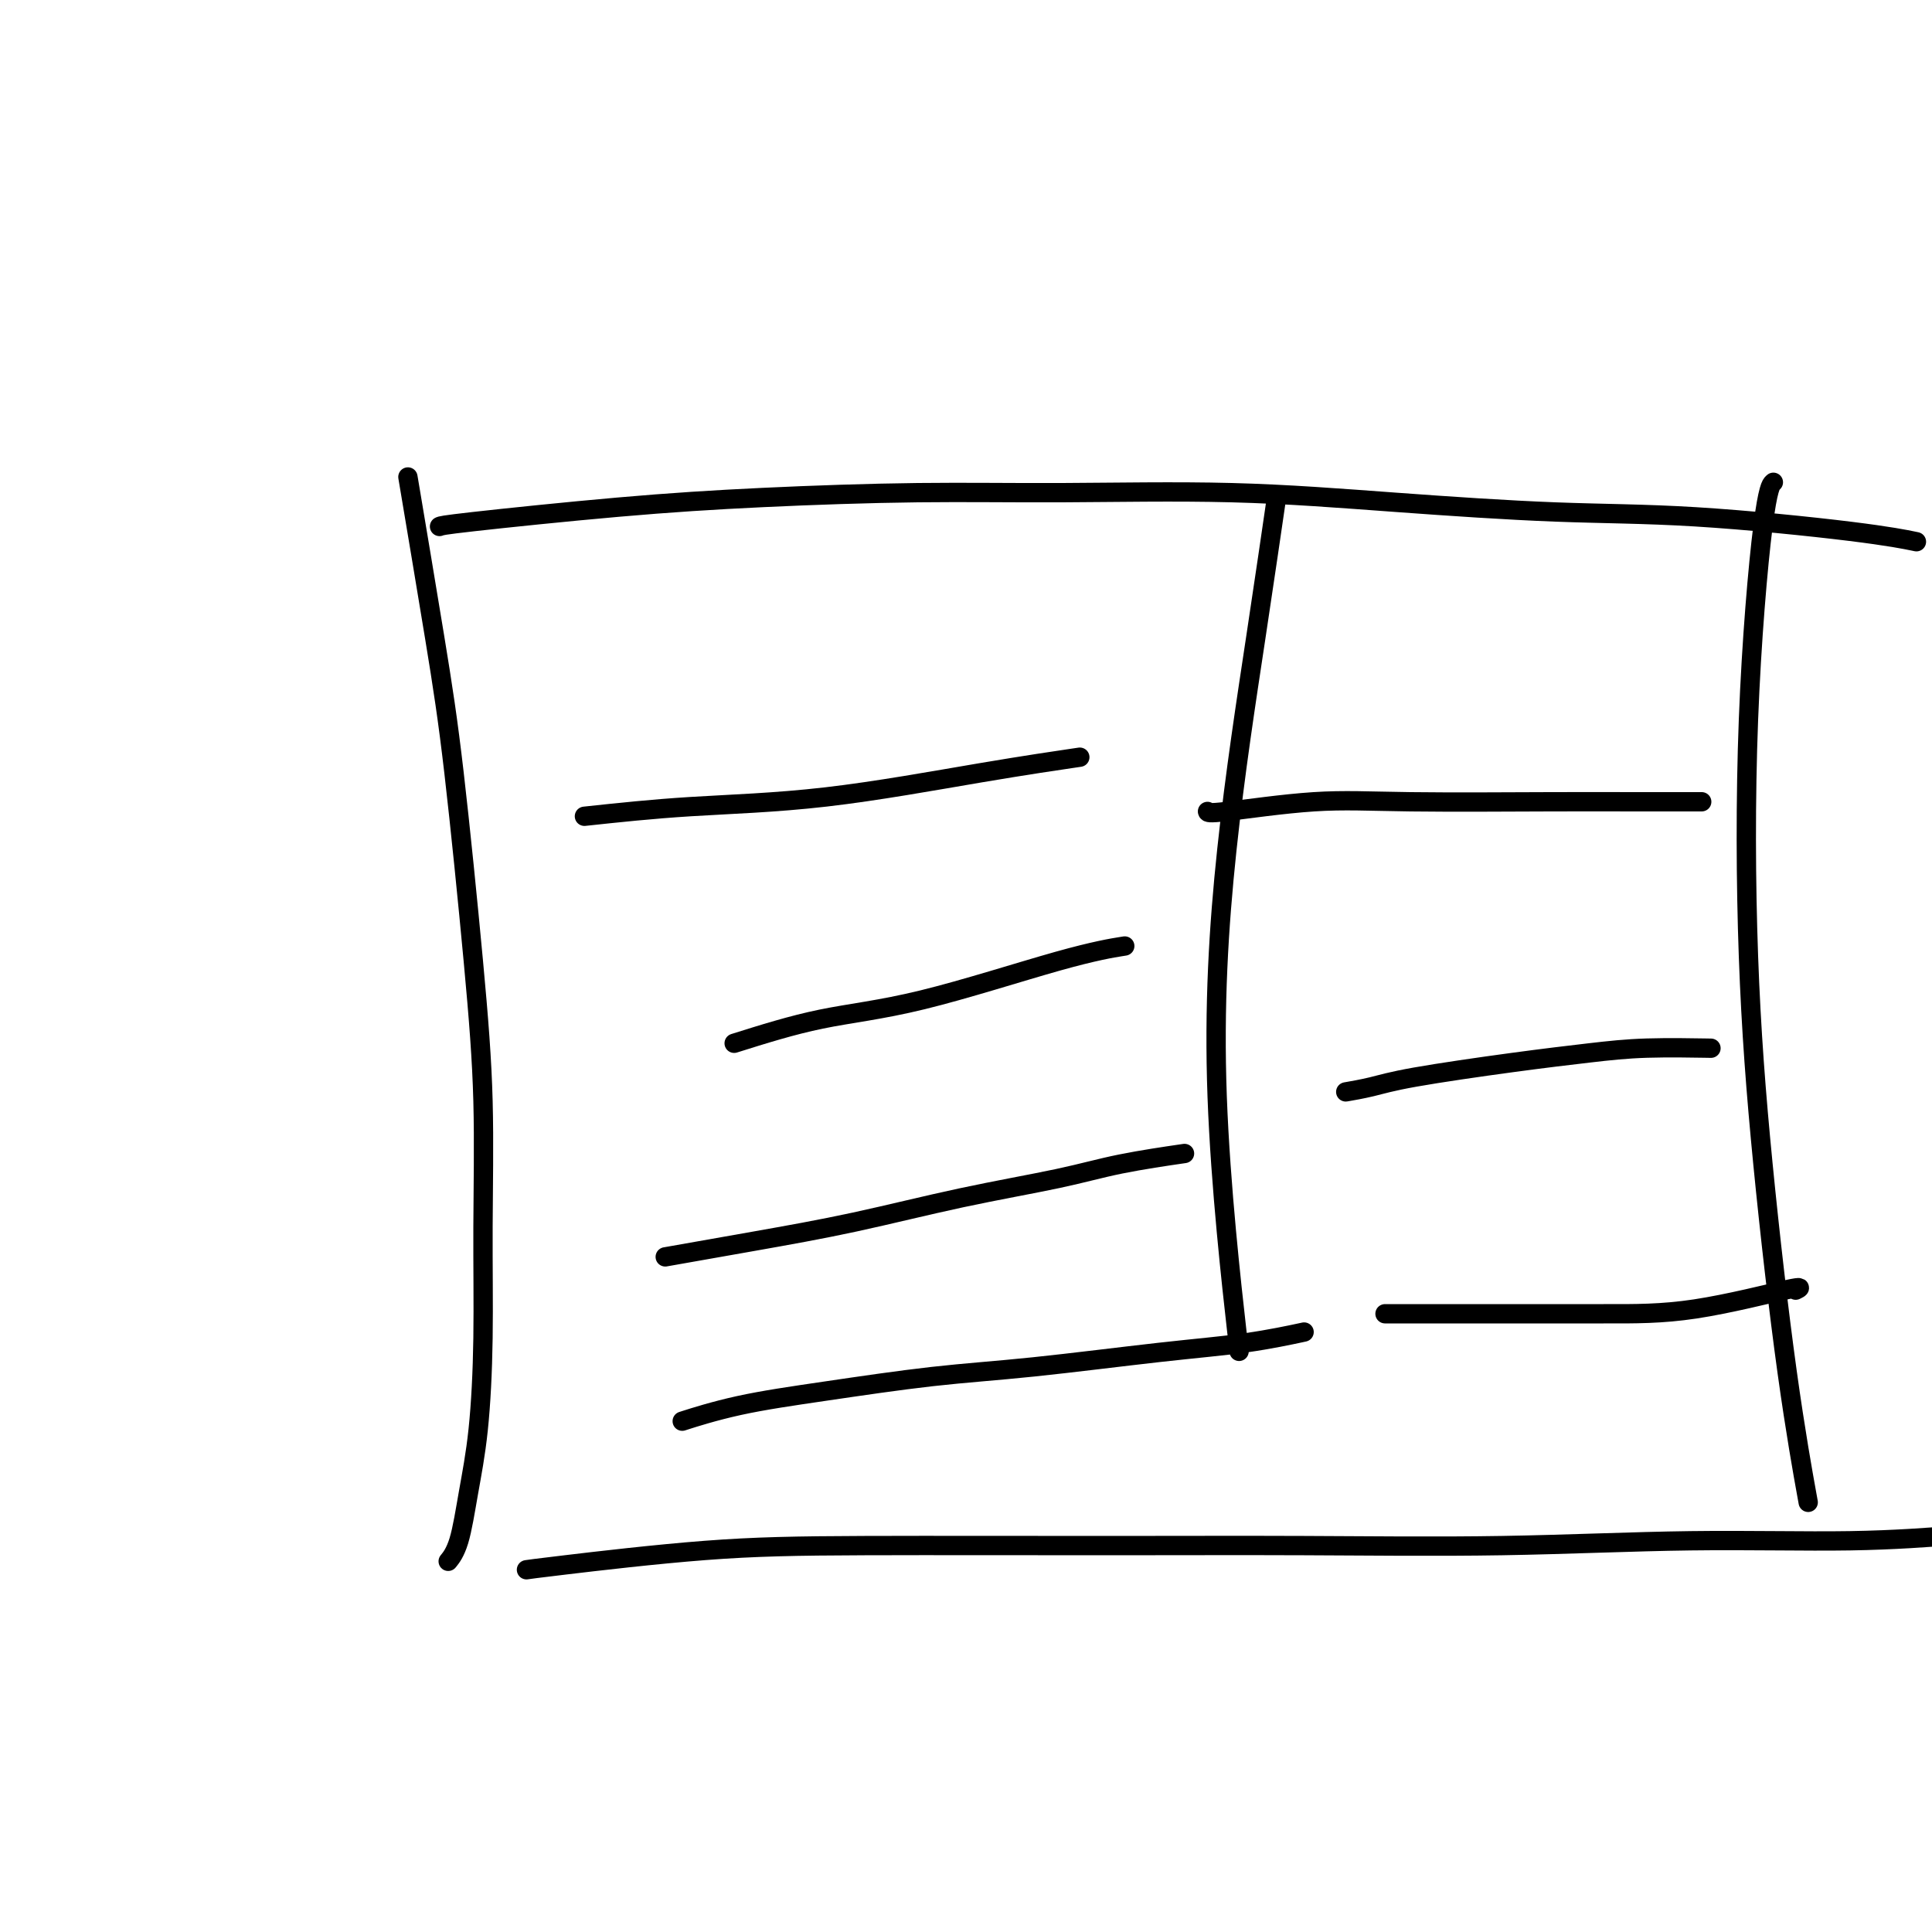
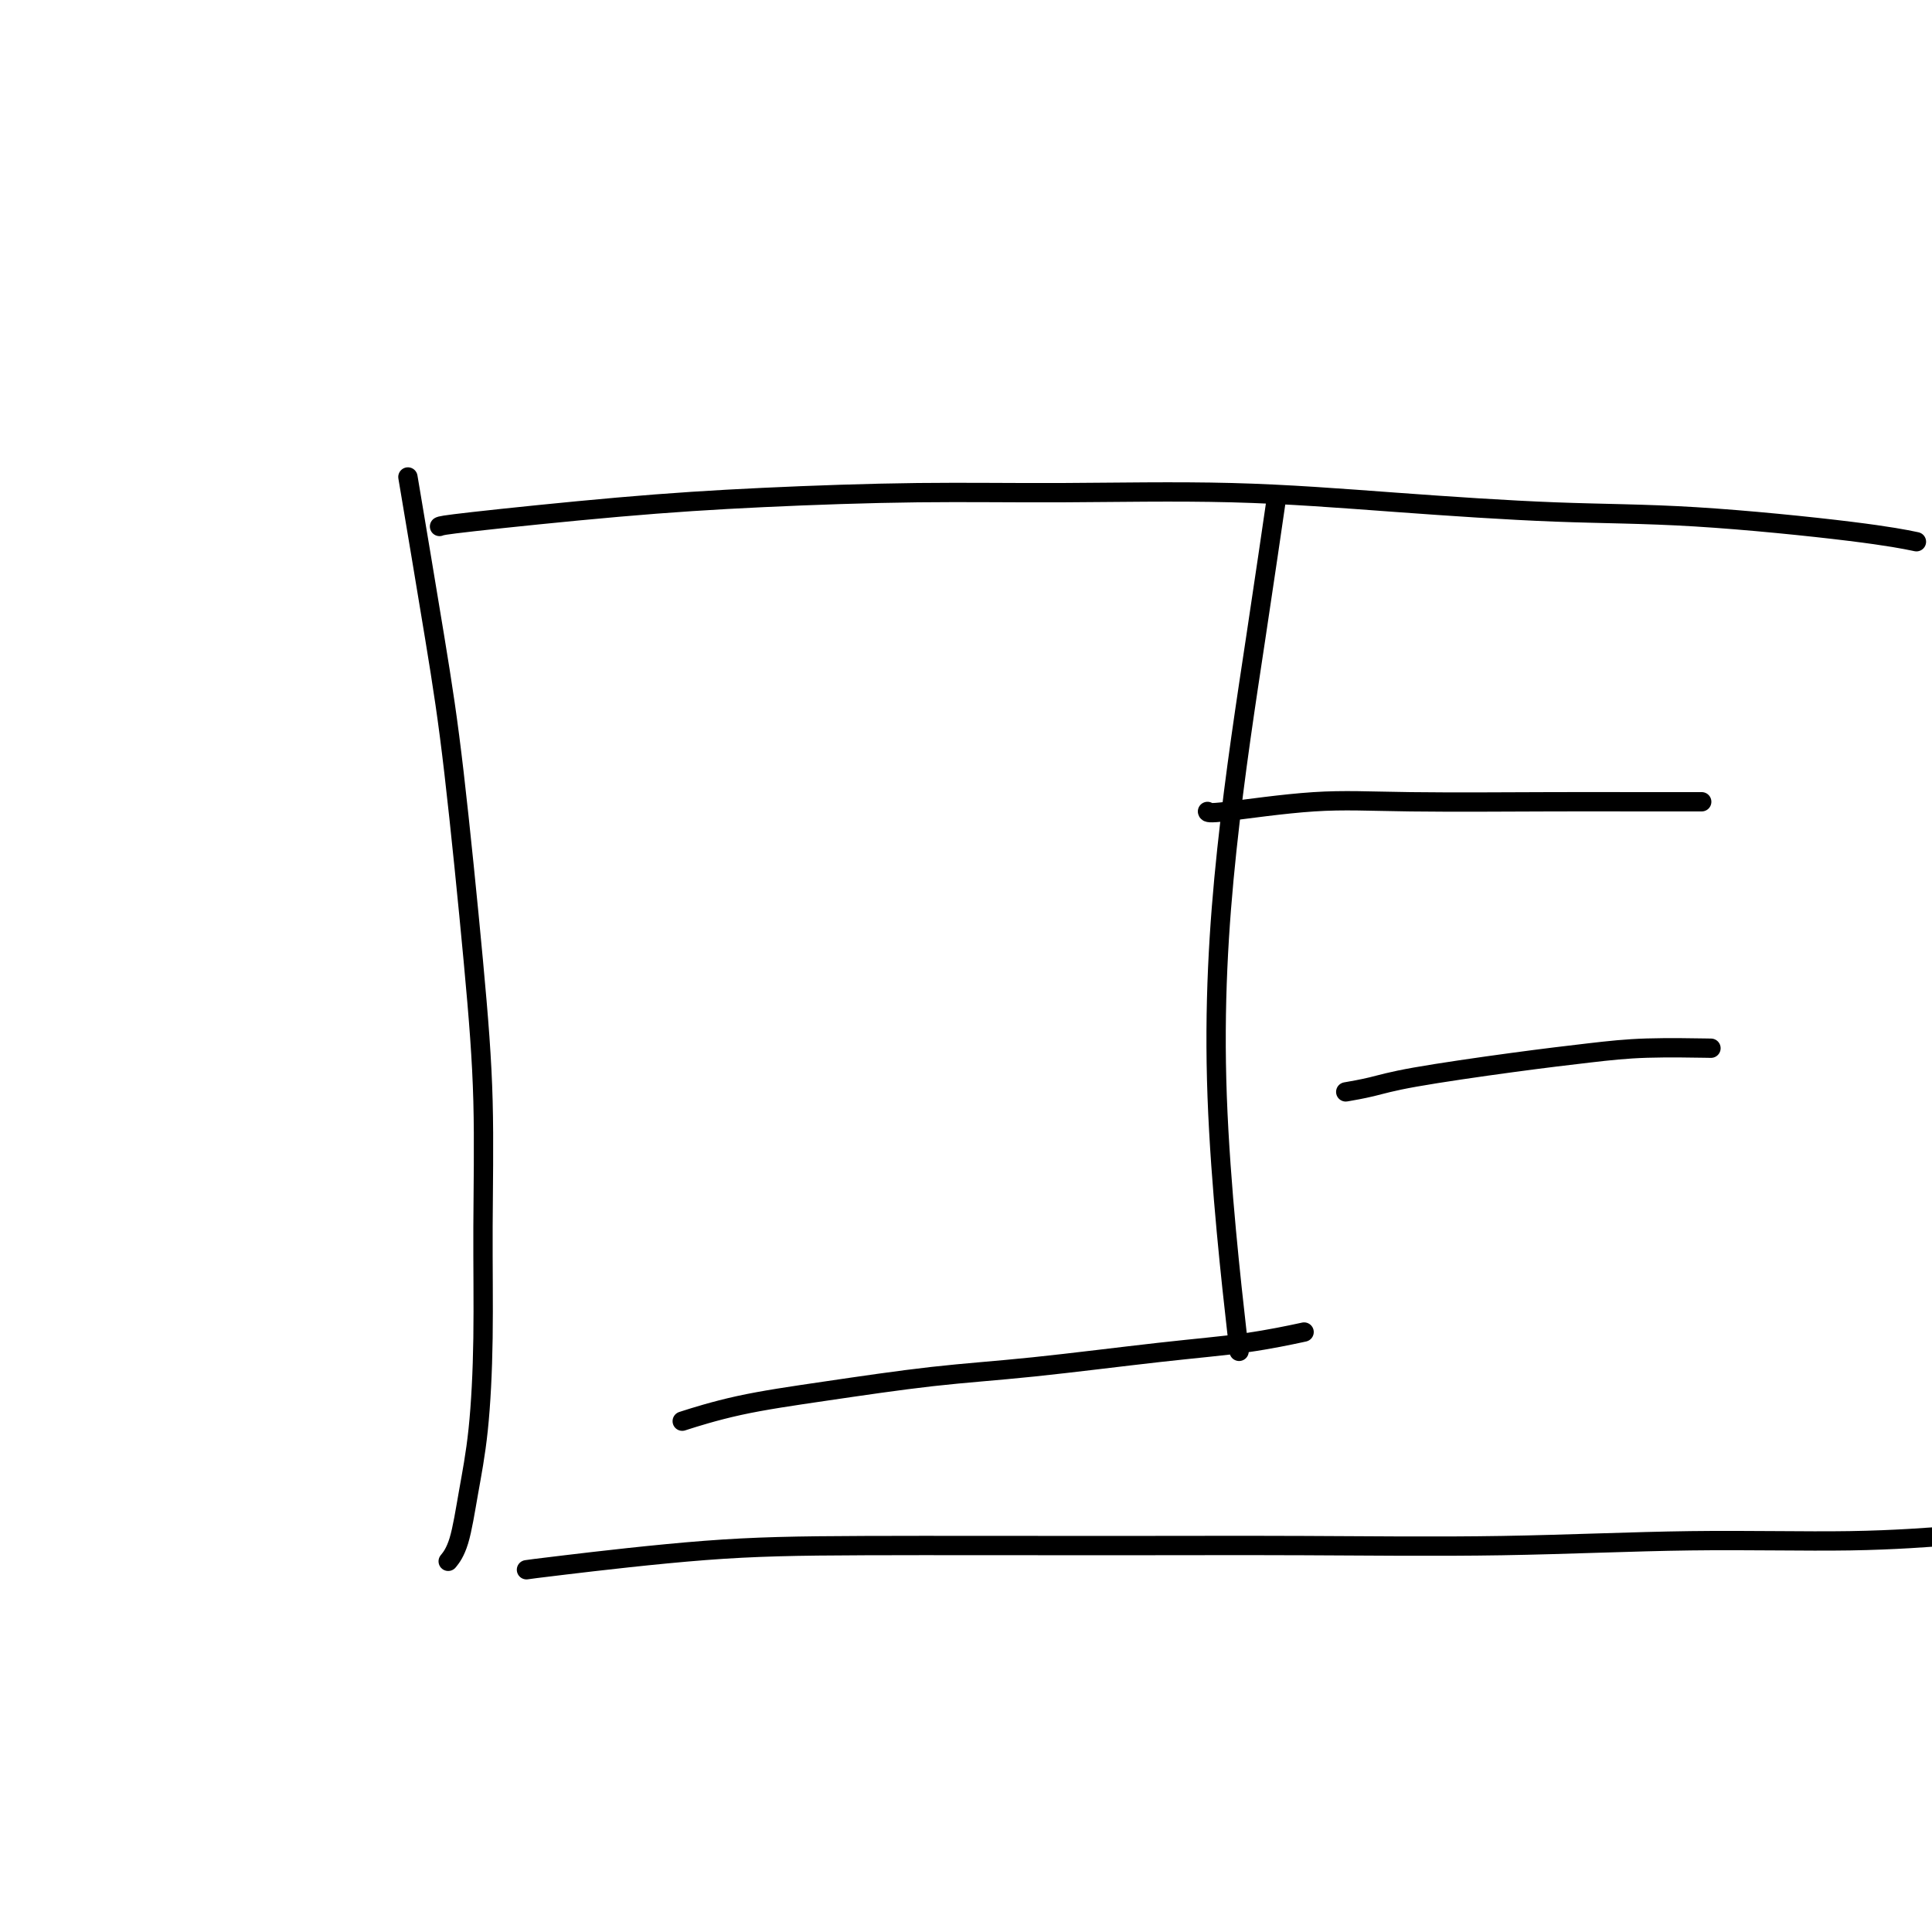
<svg xmlns="http://www.w3.org/2000/svg" viewBox="0 0 400 400" version="1.1">
  <g fill="none" stroke="#000000" stroke-width="4" stroke-linecap="round" stroke-linejoin="round">
    <path d="M85,102c-0.473,-2.814 -0.946,-5.628 0,0c0.946,5.628 3.311,19.698 5,30c1.689,10.302 2.702,16.836 4,28c1.298,11.164 2.882,26.956 4,39c1.118,12.044 1.772,20.338 2,29c0.228,8.662 0.031,17.692 0,26c-0.031,8.308 0.103,15.894 0,23c-0.103,7.106 -0.445,13.733 -1,19c-0.555,5.267 -1.324,9.175 -2,13c-0.676,3.825 -1.259,7.568 -2,10c-0.741,2.432 -1.640,3.552 -2,4c-0.360,0.448 -0.180,0.224 0,0" />
    <path d="M91,109c0.260,-0.135 0.521,-0.270 7,-1c6.479,-0.730 19.178,-2.053 30,-3c10.822,-0.947 19.769,-1.516 30,-2c10.231,-0.484 21.746,-0.883 32,-1c10.254,-0.117 19.247,0.047 30,0c10.753,-0.047 23.268,-0.304 35,0c11.732,0.304 22.683,1.171 34,2c11.317,0.829 23.002,1.620 33,2c9.998,0.380 18.309,0.349 29,1c10.691,0.651 23.763,1.983 32,3c8.237,1.017 11.639,1.719 13,2c1.361,0.281 0.680,0.140 0,0" />
    <path d="M109,325c0.762,-0.113 1.524,-0.227 8,-1c6.476,-0.773 18.665,-2.206 29,-3c10.335,-0.794 18.816,-0.949 33,-1c14.184,-0.051 34.071,0.001 50,0c15.929,-0.001 27.900,-0.057 41,0c13.100,0.057 27.331,0.225 41,0c13.669,-0.225 26.777,-0.844 39,-1c12.223,-0.156 23.560,0.150 33,0c9.440,-0.150 16.983,-0.757 20,-1c3.017,-0.243 1.509,-0.121 0,0" />
-     <path d="M367,100c0.140,-0.131 0.279,-0.263 0,0c-0.279,0.263 -0.978,0.920 -2,9c-1.022,8.080 -2.368,23.583 -3,40c-0.632,16.417 -0.551,33.747 0,49c0.551,15.253 1.570,28.429 3,43c1.430,14.571 3.270,30.538 5,43c1.730,12.462 3.352,21.418 4,25c0.648,3.582 0.324,1.791 0,0" />
-     <path d="M121,169c6.946,-0.746 13.892,-1.493 22,-2c8.108,-0.507 17.380,-0.775 28,-2c10.620,-1.225 22.590,-3.407 32,-5c9.410,-1.593 16.260,-2.598 19,-3c2.740,-0.402 1.370,-0.201 0,0" />
-     <path d="M152,216c5.974,-1.879 11.949,-3.758 18,-5c6.051,-1.242 12.179,-1.848 21,-4c8.821,-2.152 20.337,-5.848 28,-8c7.663,-2.152 11.475,-2.758 13,-3c1.525,-0.242 0.762,-0.121 0,0" />
-     <path d="M139,260c-0.103,0.018 -0.205,0.036 0,0c0.205,-0.036 0.718,-0.127 0,0c-0.718,0.127 -2.668,0.470 0,0c2.668,-0.470 9.952,-1.753 17,-3c7.048,-1.247 13.859,-2.457 21,-4c7.141,-1.543 14.612,-3.419 22,-5c7.388,-1.581 14.692,-2.867 20,-4c5.308,-1.133 8.622,-2.113 13,-3c4.378,-0.887 9.822,-1.682 12,-2c2.178,-0.318 1.089,-0.159 0,0" />
    <path d="M142,294c-0.061,0.019 -0.121,0.039 0,0c0.121,-0.039 0.425,-0.136 0,0c-0.425,0.136 -1.578,0.505 0,0c1.578,-0.505 5.888,-1.882 11,-3c5.112,-1.118 11.026,-1.976 18,-3c6.974,-1.024 15.009,-2.215 22,-3c6.991,-0.785 12.940,-1.163 21,-2c8.060,-0.837 18.233,-2.131 26,-3c7.767,-0.869 13.130,-1.311 18,-2c4.870,-0.689 9.249,-1.625 11,-2c1.751,-0.375 0.876,-0.187 0,0" />
    <path d="M250,168c0.053,0.226 0.106,0.453 4,0c3.894,-0.453 11.630,-1.585 18,-2c6.370,-0.415 11.372,-0.111 20,0c8.628,0.111 20.880,0.030 29,0c8.120,-0.030 12.109,-0.008 17,0c4.891,0.008 10.683,0.002 13,0c2.317,-0.002 1.158,-0.001 0,0" />
    <path d="M279,226c-0.031,0.005 -0.061,0.011 0,0c0.061,-0.011 0.214,-0.037 0,0c-0.214,0.037 -0.795,0.137 0,0c0.795,-0.137 2.967,-0.510 5,-1c2.033,-0.490 3.927,-1.098 9,-2c5.073,-0.902 13.326,-2.098 20,-3c6.674,-0.902 11.768,-1.510 16,-2c4.232,-0.490 7.601,-0.863 12,-1c4.399,-0.137 9.828,-0.039 12,0c2.172,0.039 1.086,0.020 0,0" />
-     <path d="M287,272c0.073,-0.000 0.147,-0.000 0,0c-0.147,0.000 -0.513,0.000 0,0c0.513,-0.000 1.905,-0.001 6,0c4.095,0.001 10.894,0.004 18,0c7.106,-0.004 14.520,-0.015 21,0c6.480,0.015 12.026,0.056 19,-1c6.974,-1.056 15.378,-3.207 19,-4c3.622,-0.793 2.464,-0.226 2,0c-0.464,0.226 -0.232,0.113 0,0" />
    <path d="M264,105c0.021,-0.146 0.042,-0.292 0,0c-0.042,0.292 -0.149,1.022 0,0c0.149,-1.022 0.552,-3.797 0,0c-0.552,3.797 -2.060,14.167 -4,27c-1.940,12.833 -4.314,28.131 -6,44c-1.686,15.869 -2.685,32.311 -2,51c0.685,18.689 3.053,39.625 4,48c0.947,8.375 0.474,4.187 0,0" />
  </g>
</svg>